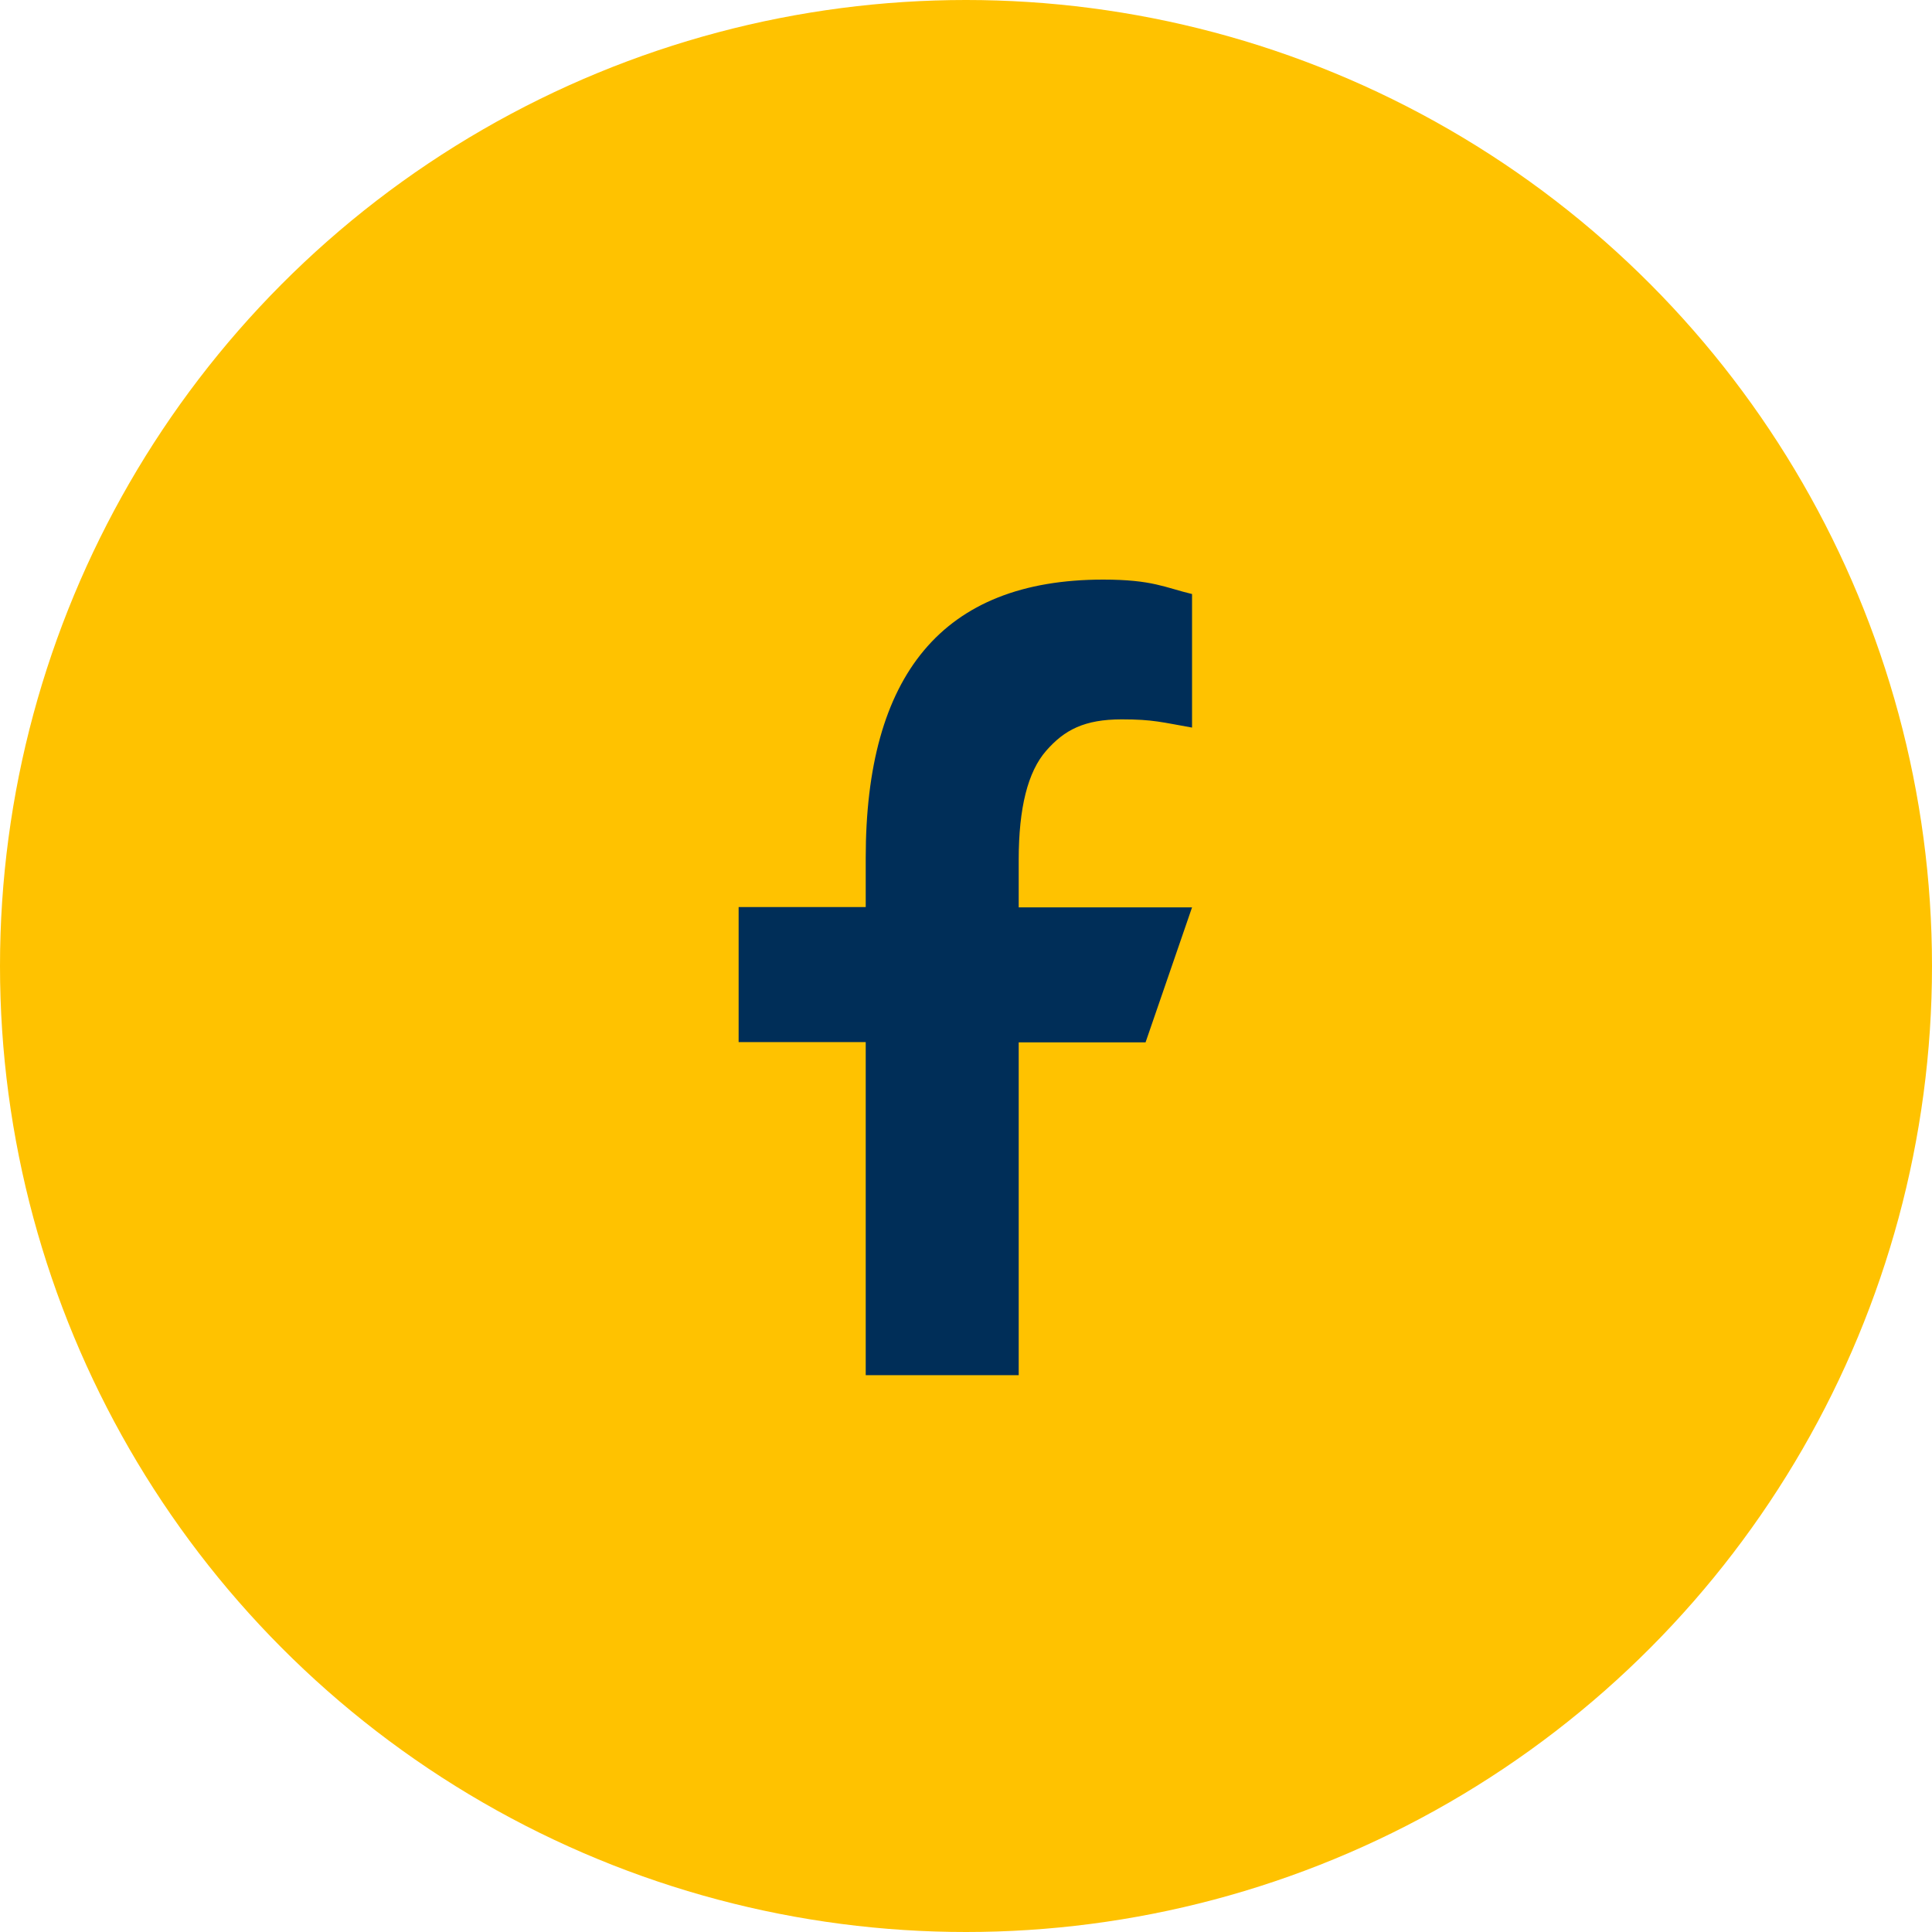
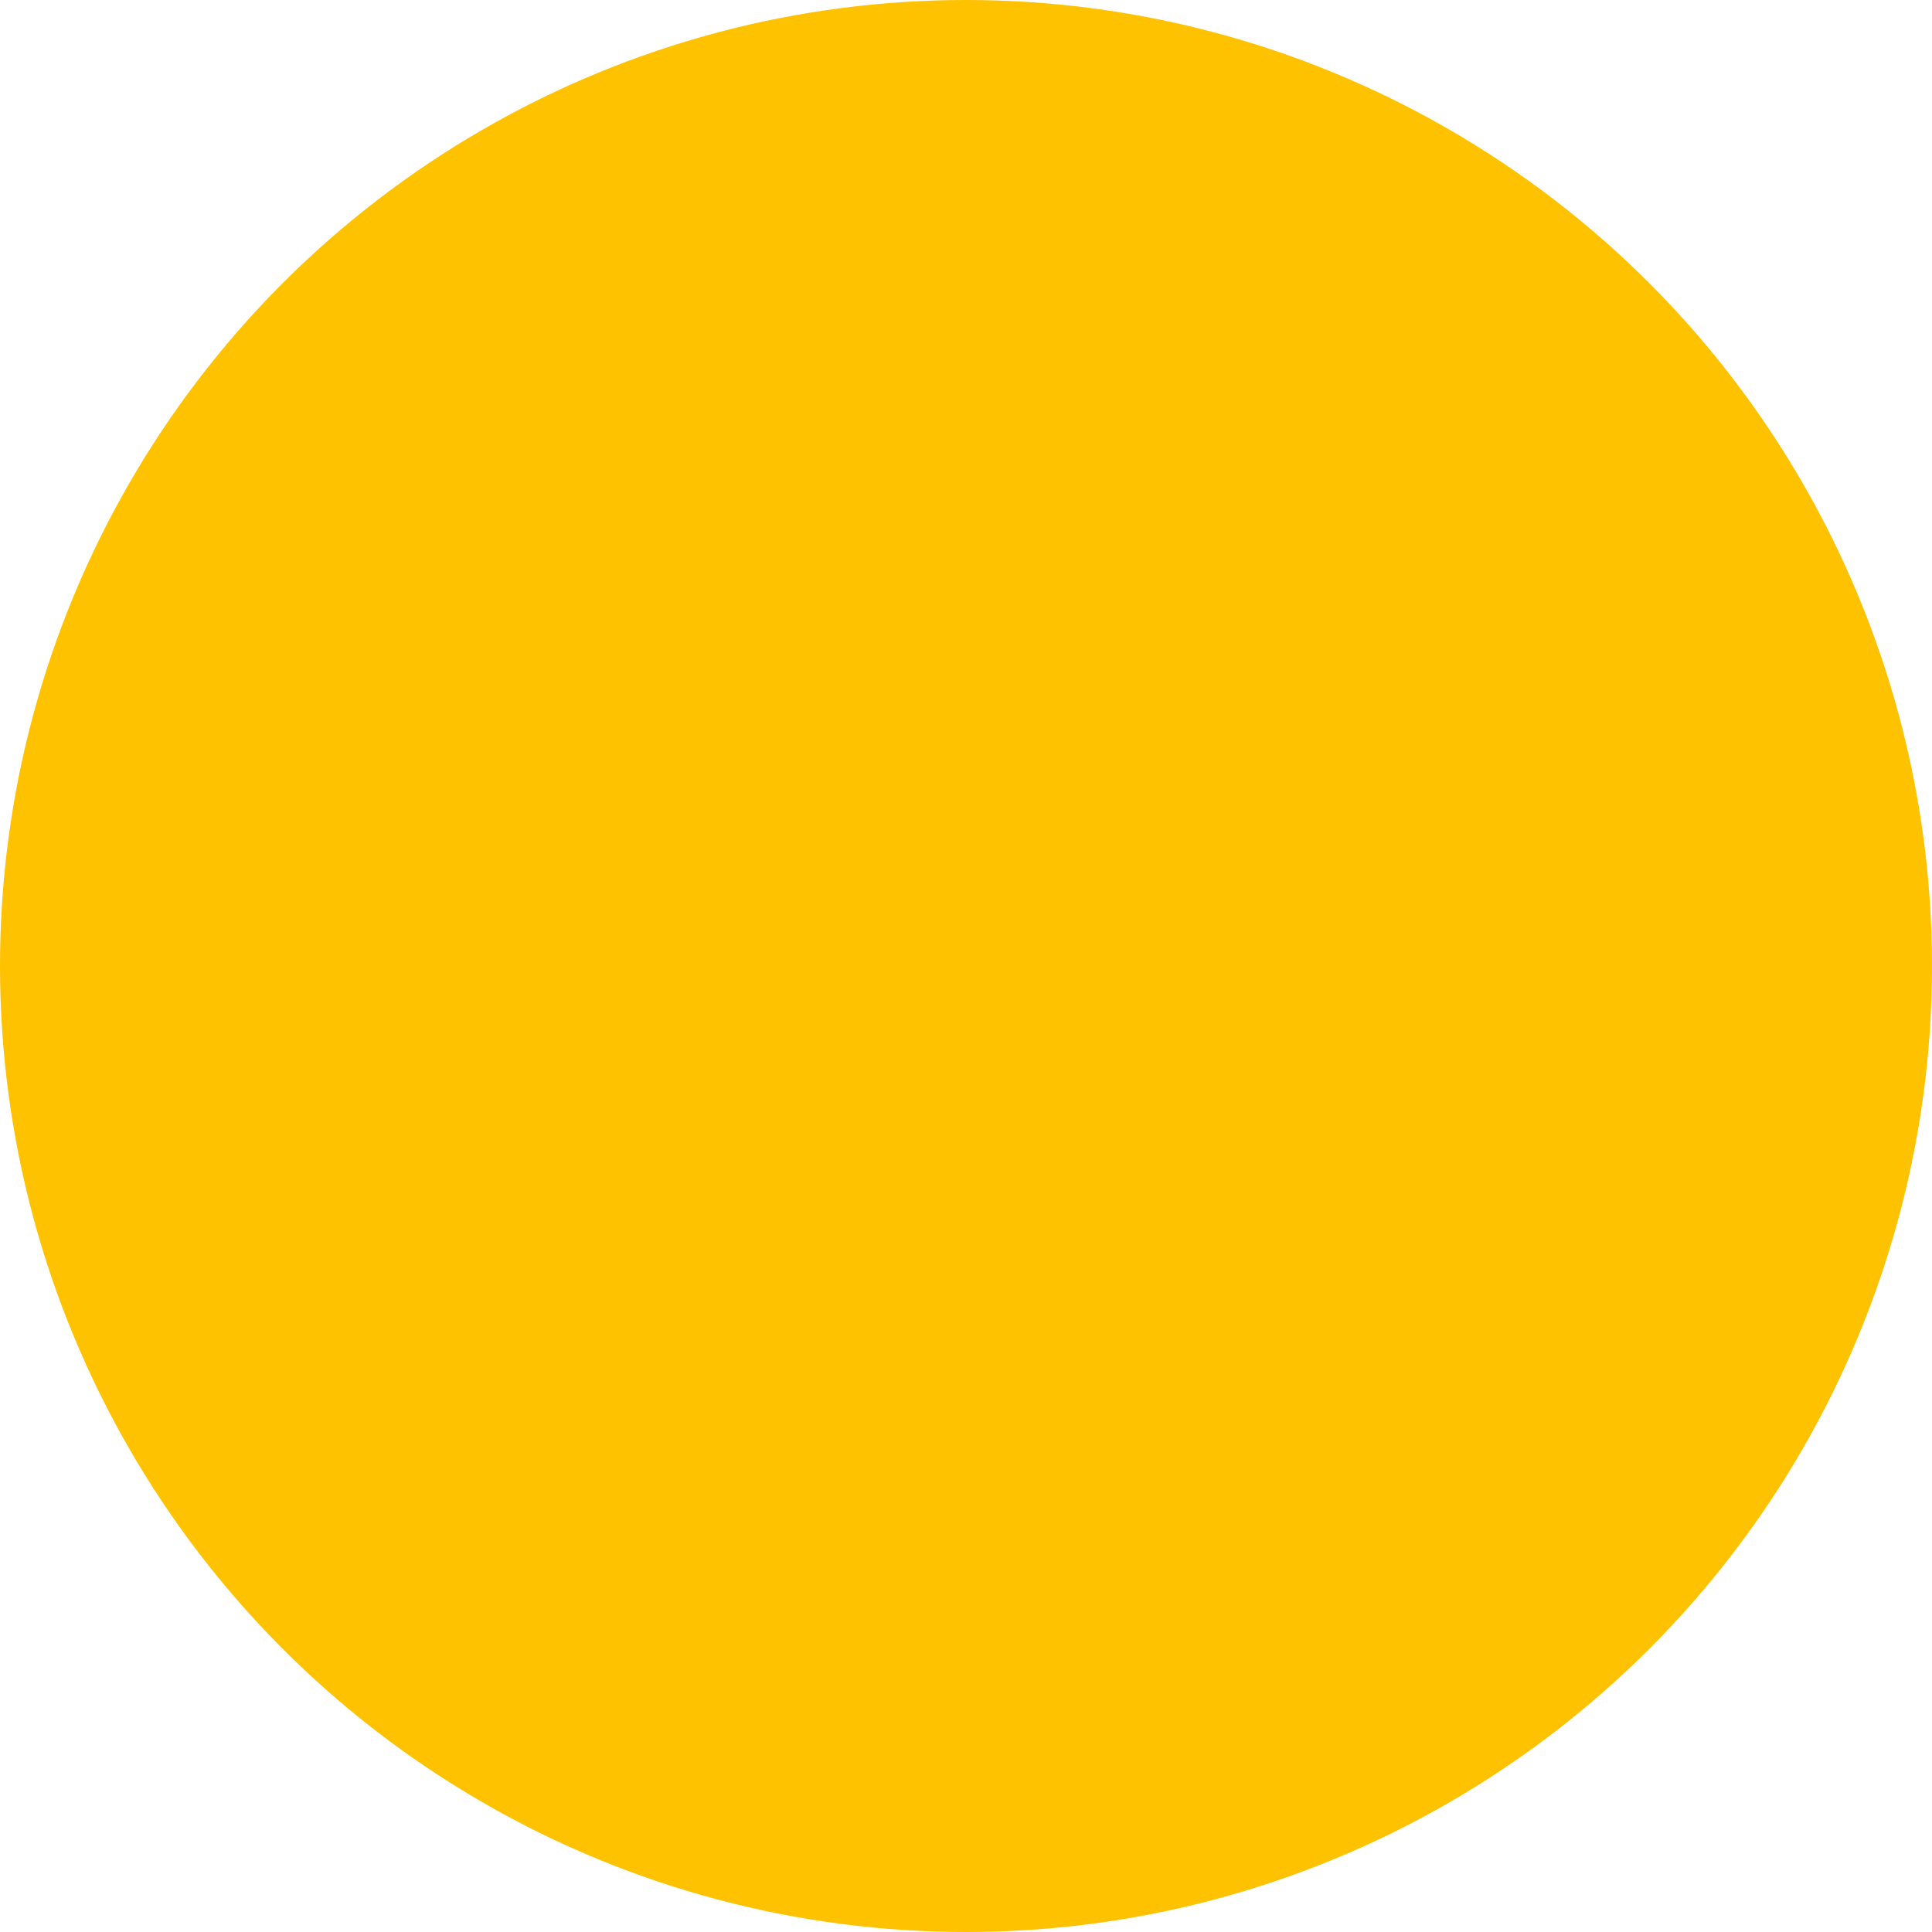
<svg xmlns="http://www.w3.org/2000/svg" width="32" height="32" viewBox="0 0 32 32" fill="none">
  <circle cx="16" cy="16" r="16" fill="#FFC200" />
-   <path d="M16.873 17.26V22.777H14.339V17.26H12.234V15.024H14.339V14.21C14.339 11.189 15.602 9.6 18.272 9.6C19.091 9.6 19.295 9.732 19.744 9.839V12.051C19.242 11.963 19.1 11.915 18.579 11.915C17.96 11.915 17.629 12.09 17.327 12.436C17.024 12.782 16.873 13.382 16.873 14.239V15.029H19.744L18.974 17.265H16.873V17.26Z" fill="#002E58" />
</svg>